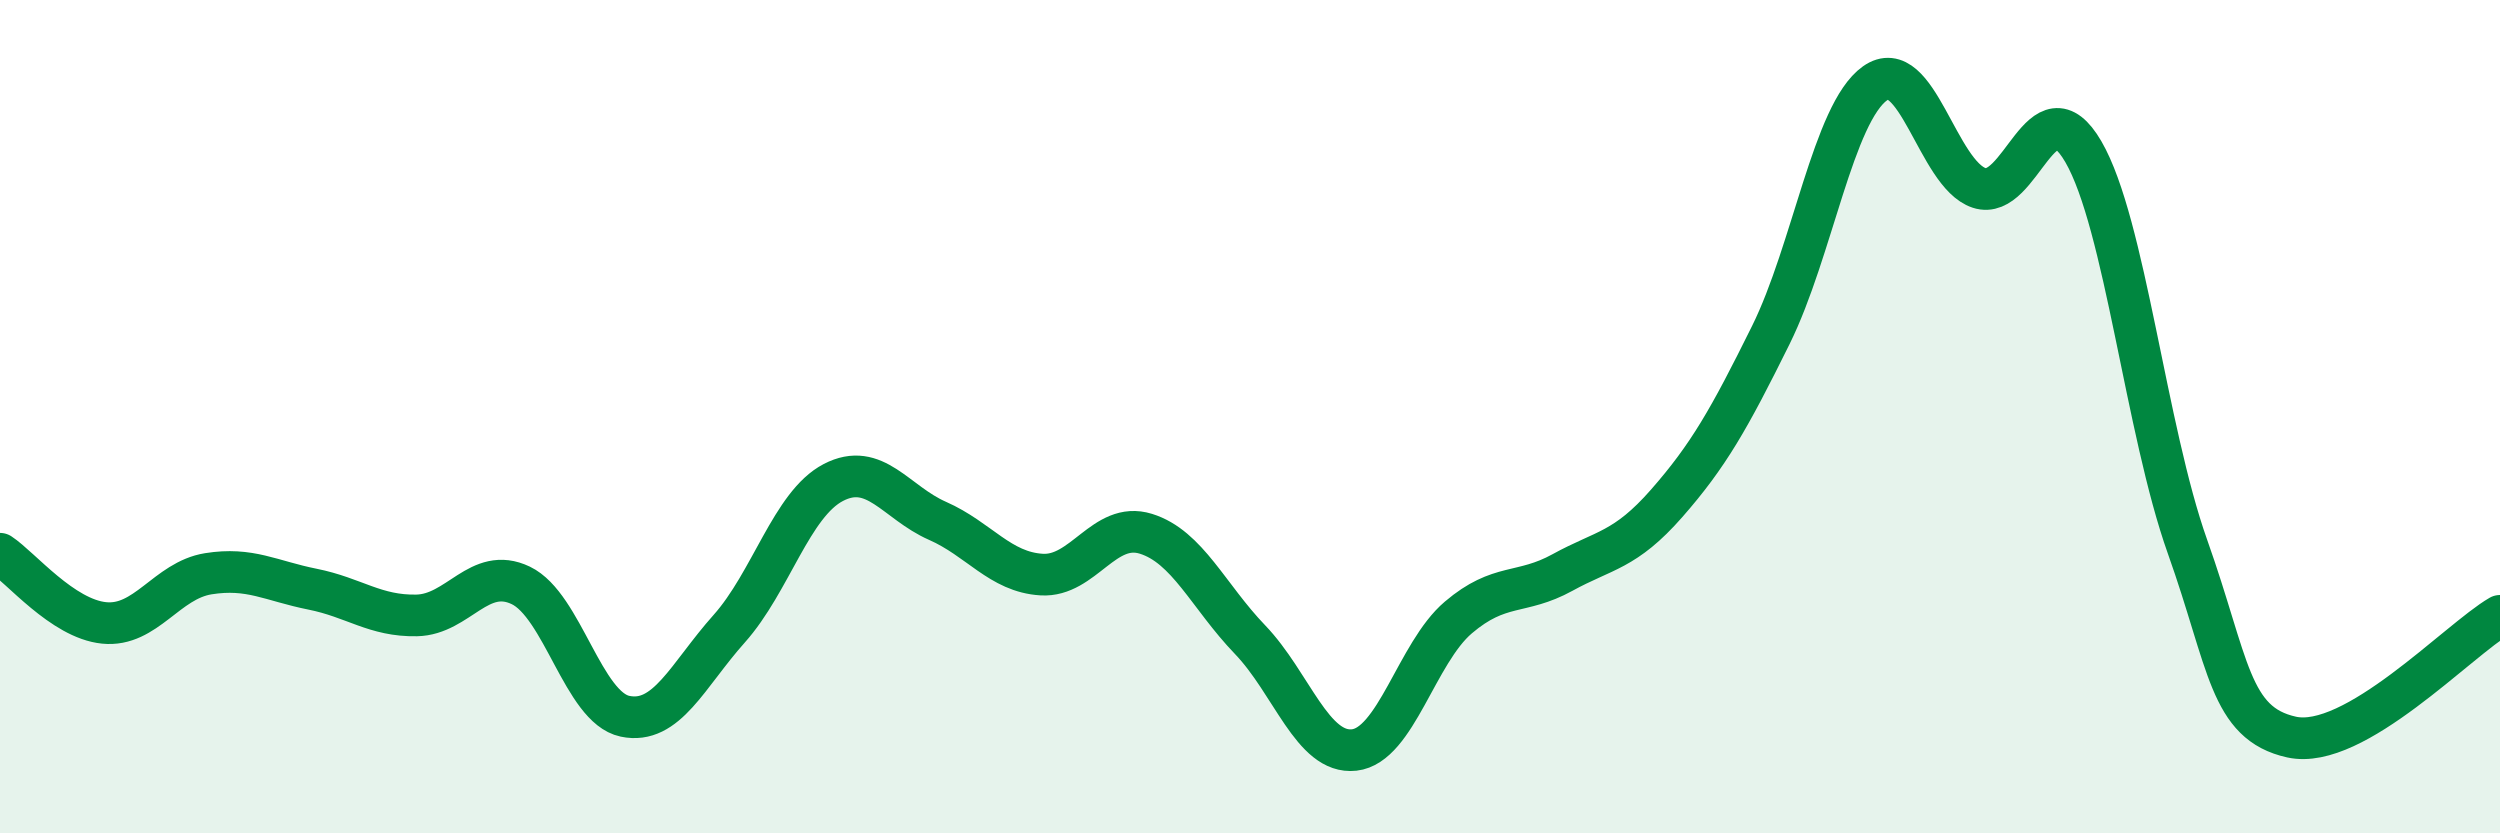
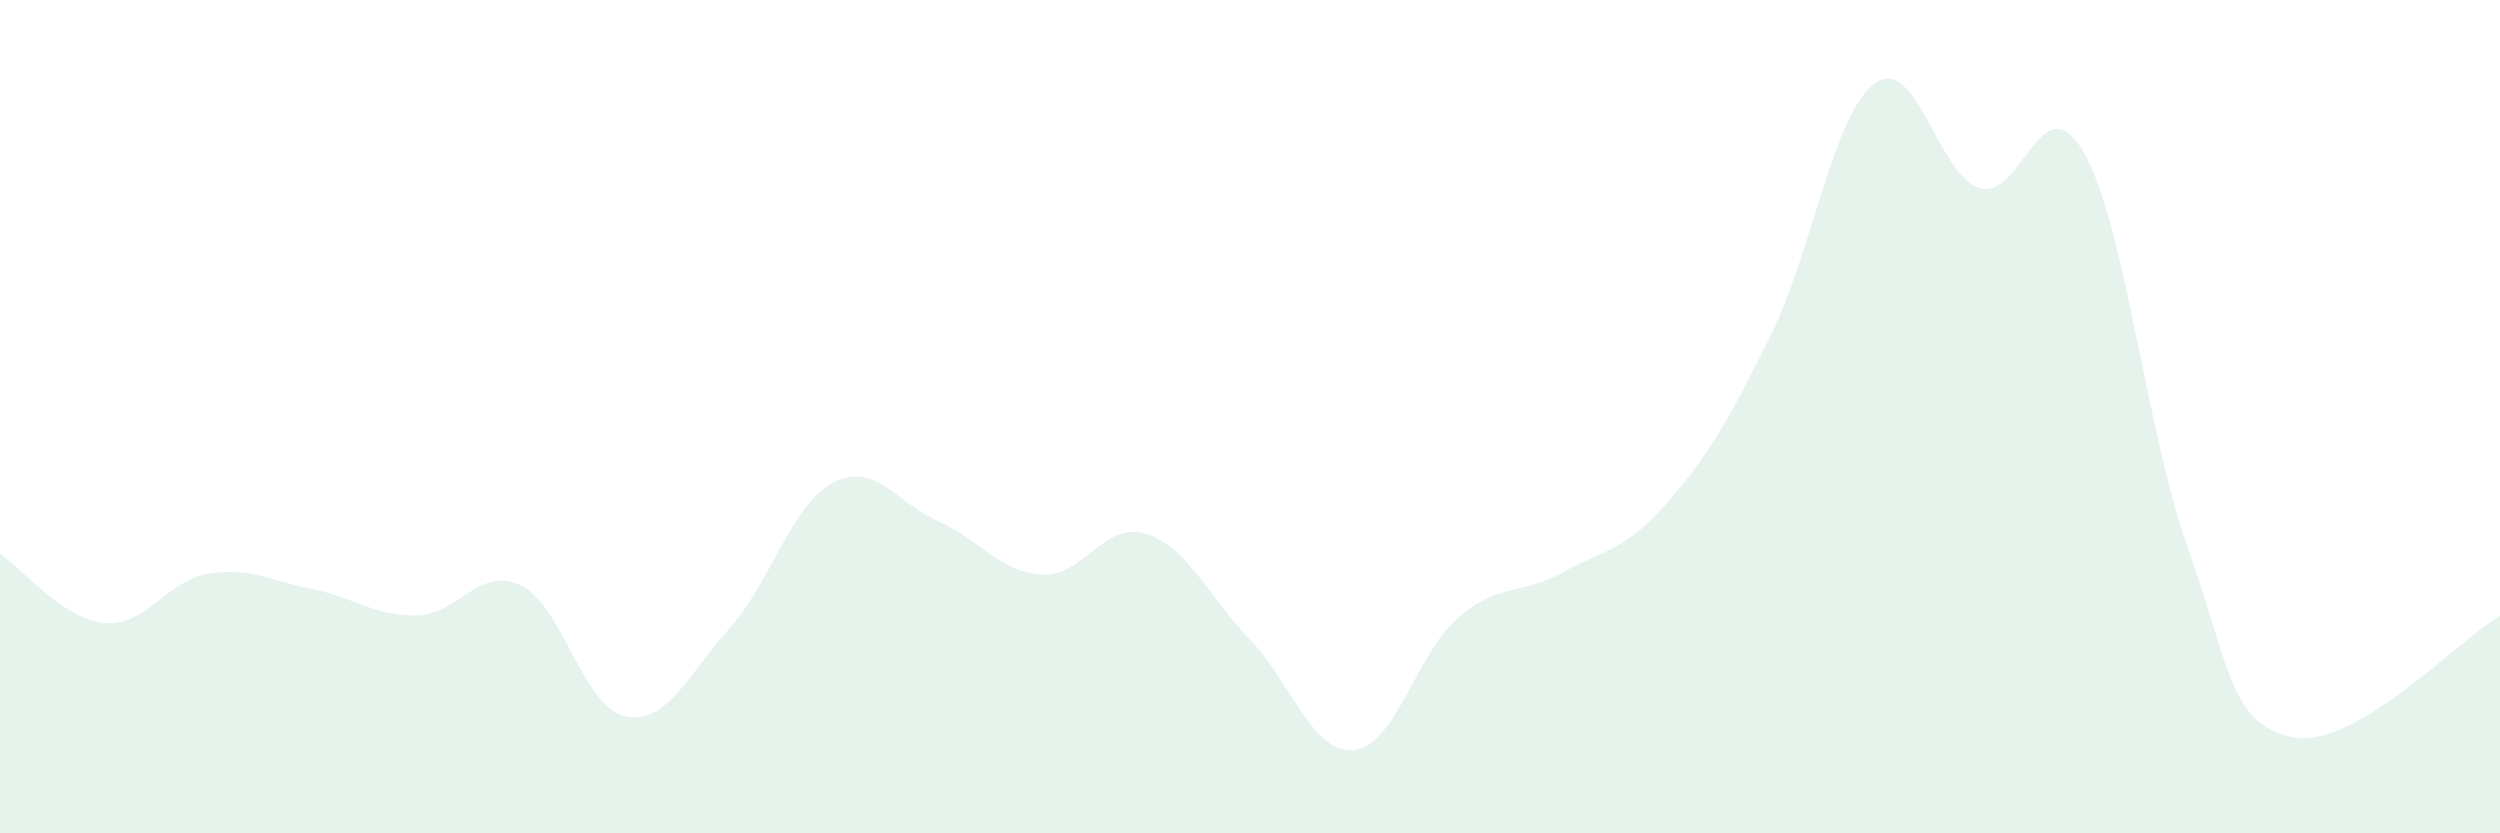
<svg xmlns="http://www.w3.org/2000/svg" width="60" height="20" viewBox="0 0 60 20">
  <path d="M 0,13.29 C 0.5,13.62 1.5,14.85 2.5,14.95 C 3.5,15.05 4,13.93 5,13.77 C 6,13.61 6.5,13.94 7.5,14.14 C 8.5,14.34 9,14.79 10,14.77 C 11,14.75 11.5,13.57 12.5,14.05 C 13.5,14.53 14,16.98 15,17.19 C 16,17.4 16.5,16.21 17.5,15.09 C 18.5,13.97 19,12.1 20,11.58 C 21,11.06 21.5,12.06 22.5,12.5 C 23.5,12.94 24,13.73 25,13.79 C 26,13.85 26.5,12.5 27.5,12.81 C 28.5,13.12 29,14.31 30,15.35 C 31,16.39 31.5,18.11 32.5,18 C 33.5,17.89 34,15.67 35,14.82 C 36,13.97 36.5,14.29 37.5,13.74 C 38.5,13.19 39,13.22 40,12.08 C 41,10.94 41.5,10.06 42.5,8.04 C 43.5,6.02 44,2.71 45,2 C 46,1.29 46.5,4.18 47.5,4.51 C 48.5,4.84 49,1.92 50,3.64 C 51,5.36 51.5,10.31 52.5,13.12 C 53.5,15.93 53.5,17.36 55,17.69 C 56.5,18.02 59,15.36 60,14.78L60 20L0 20Z" fill="#008740" opacity="0.1" stroke-linecap="round" stroke-linejoin="round" />
-   <path d="M 0,13.29 C 0.5,13.62 1.5,14.85 2.5,14.95 C 3.5,15.05 4,13.93 5,13.77 C 6,13.61 6.5,13.94 7.5,14.14 C 8.5,14.34 9,14.79 10,14.77 C 11,14.75 11.5,13.57 12.5,14.05 C 13.5,14.53 14,16.98 15,17.19 C 16,17.4 16.5,16.21 17.5,15.09 C 18.5,13.97 19,12.1 20,11.58 C 21,11.06 21.5,12.06 22.5,12.5 C 23.5,12.94 24,13.73 25,13.79 C 26,13.85 26.5,12.5 27.5,12.81 C 28.5,13.12 29,14.31 30,15.35 C 31,16.39 31.5,18.11 32.5,18 C 33.5,17.89 34,15.67 35,14.82 C 36,13.97 36.5,14.29 37.5,13.74 C 38.5,13.19 39,13.22 40,12.08 C 41,10.94 41.5,10.06 42.5,8.04 C 43.5,6.02 44,2.71 45,2 C 46,1.29 46.5,4.18 47.5,4.51 C 48.5,4.84 49,1.92 50,3.64 C 51,5.36 51.5,10.31 52.5,13.12 C 53.5,15.93 53.5,17.36 55,17.69 C 56.5,18.02 59,15.36 60,14.78" stroke="#008740" stroke-width="1" fill="none" stroke-linecap="round" stroke-linejoin="round" />
</svg>